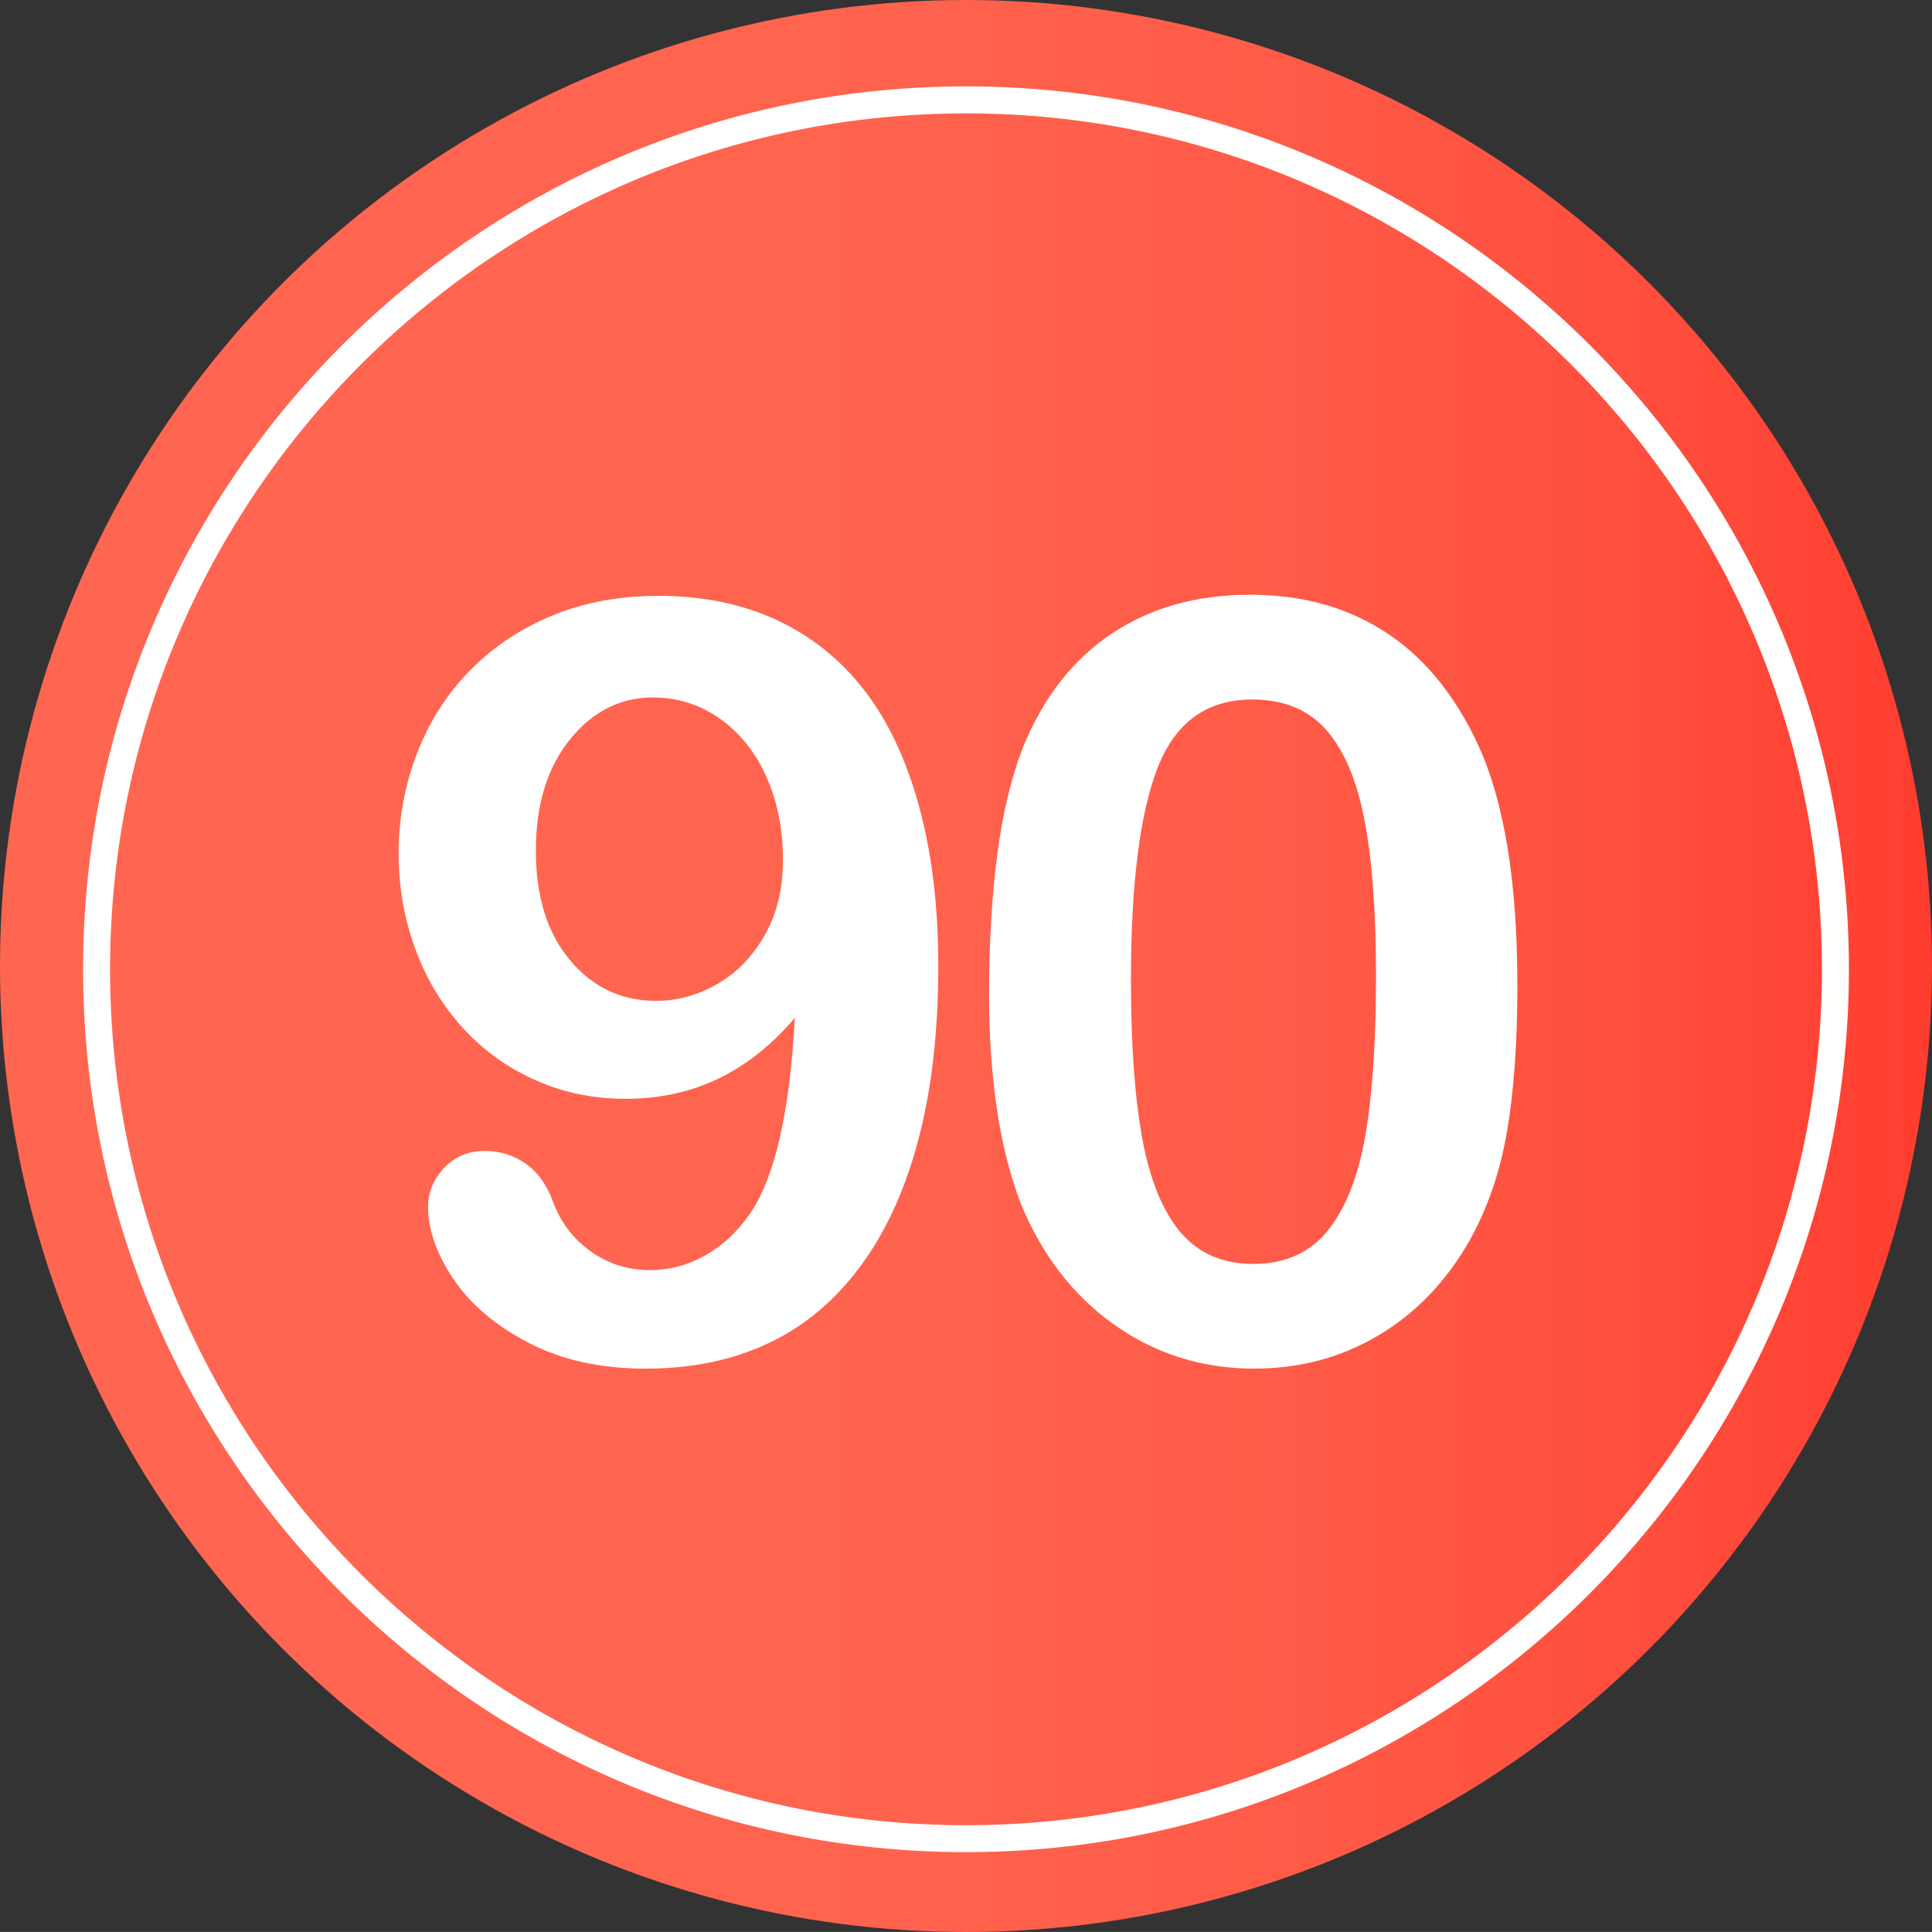
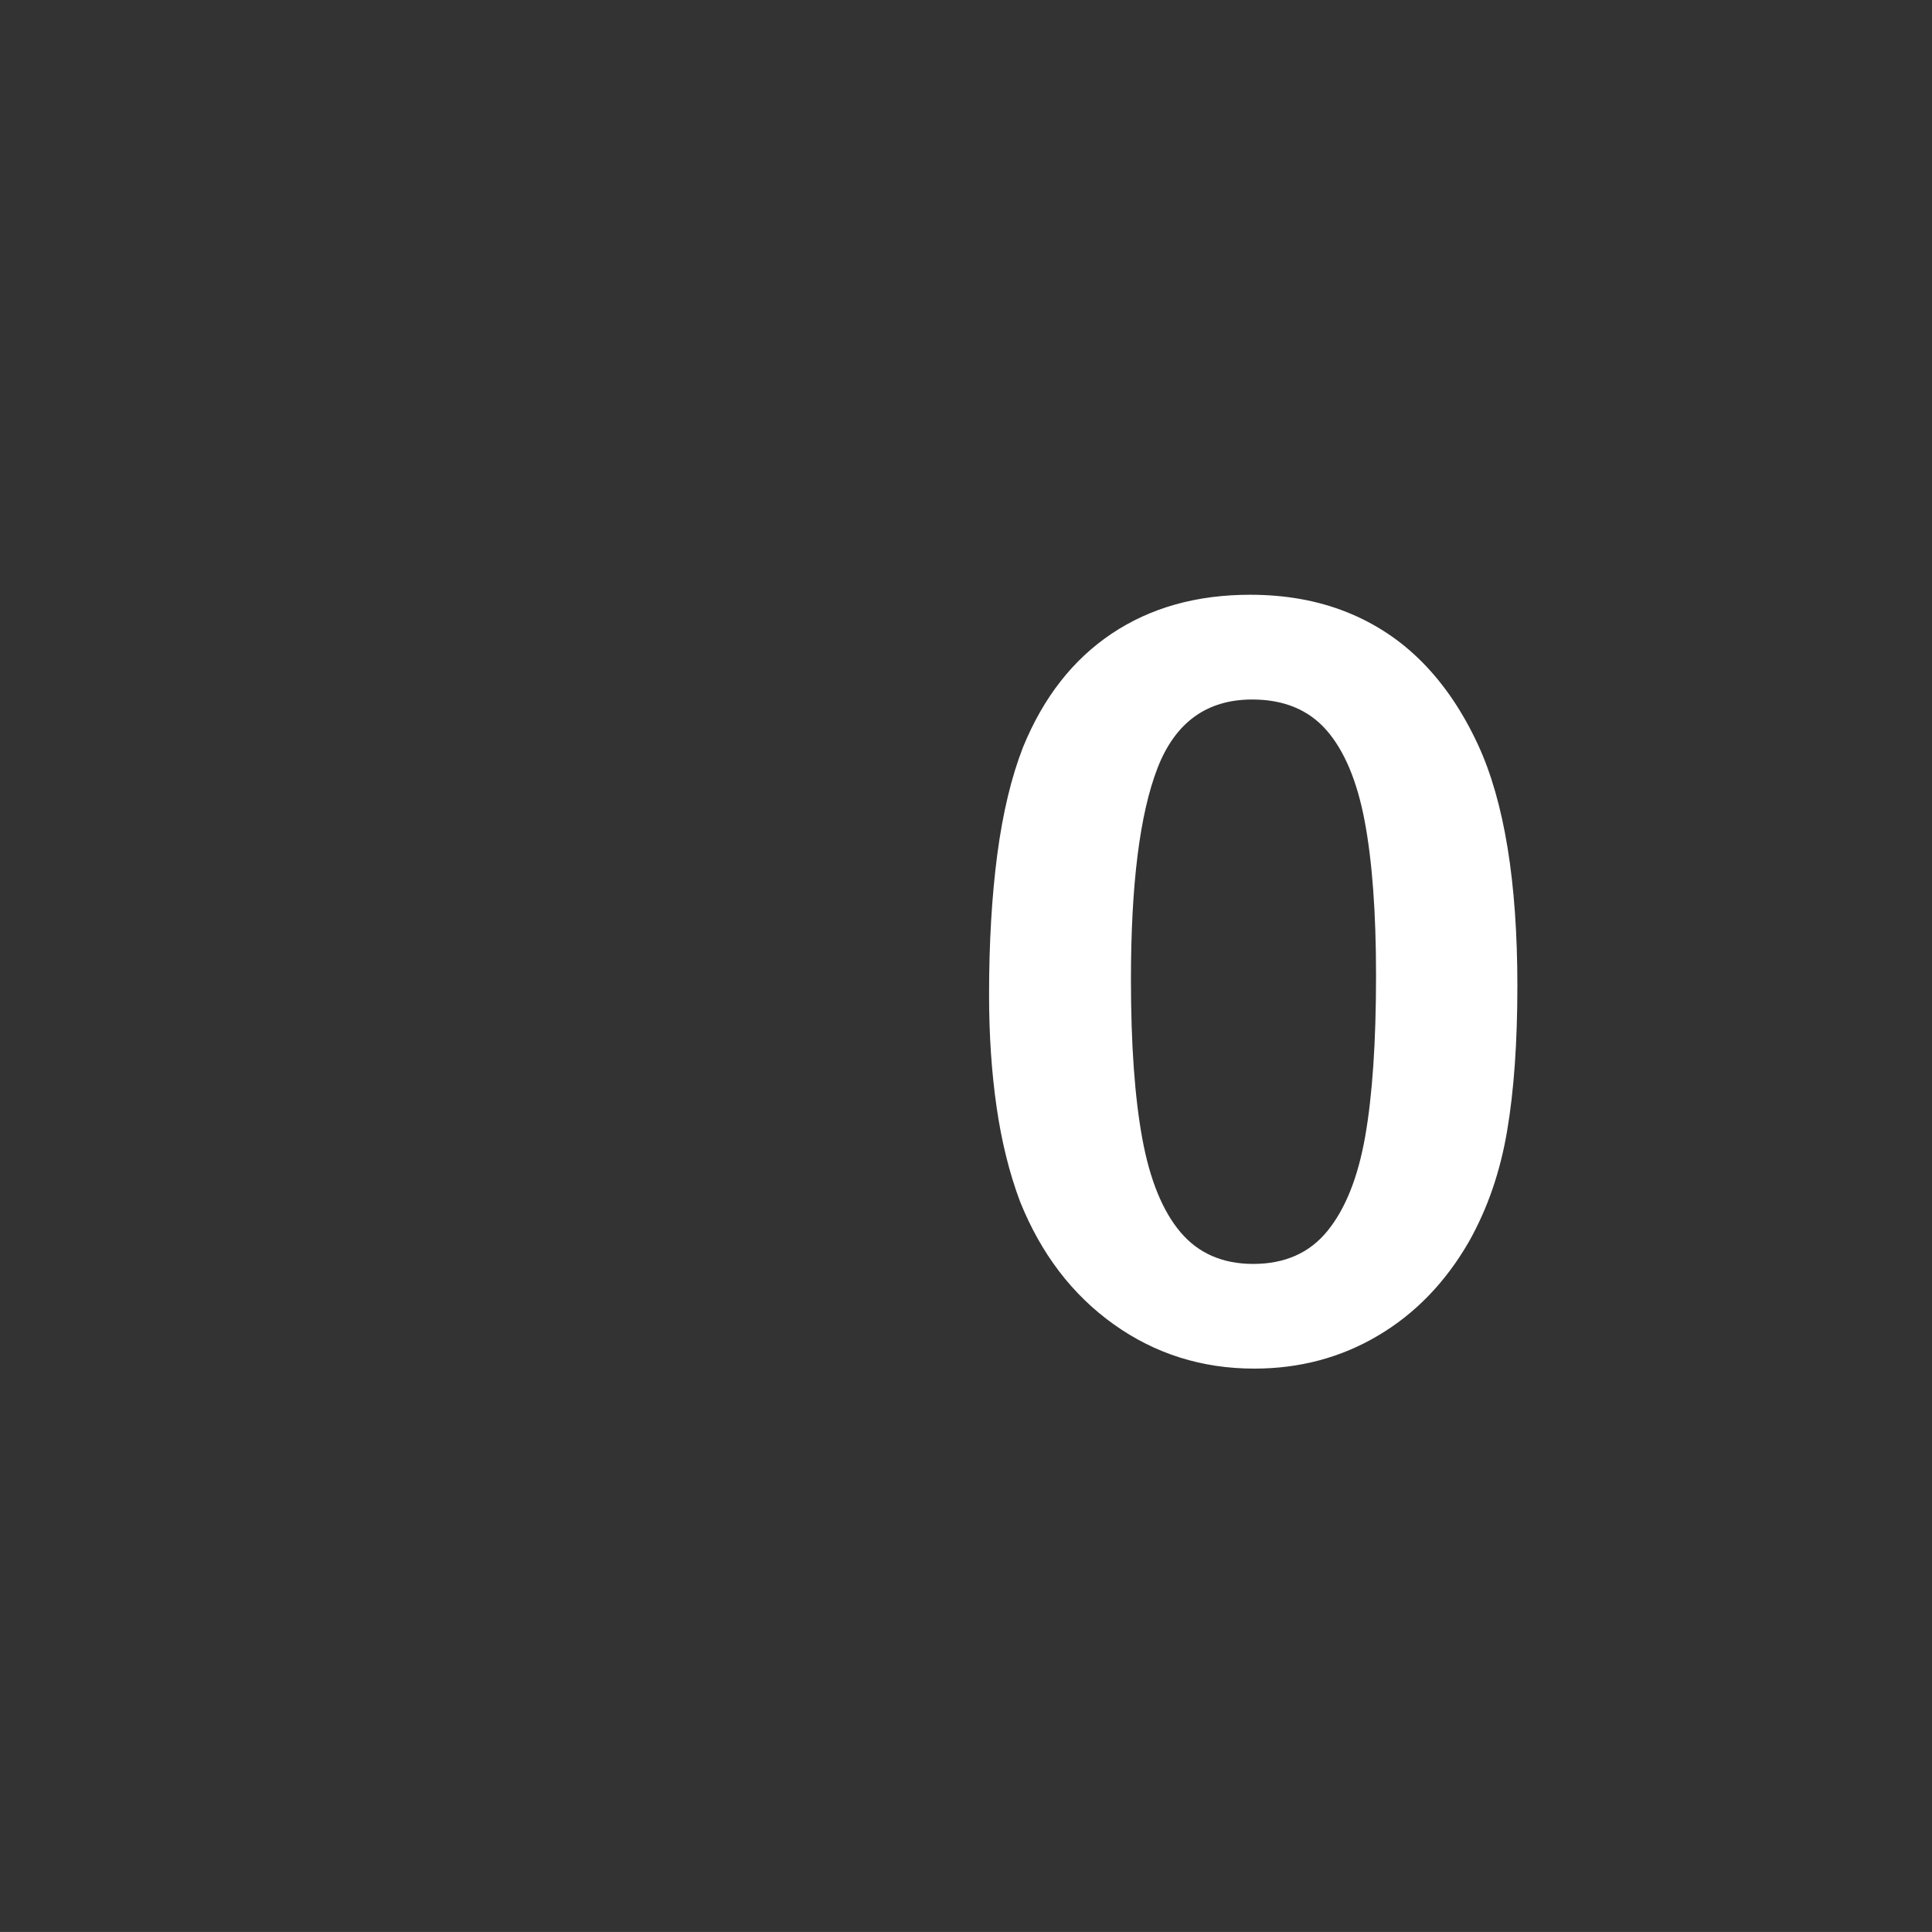
<svg xmlns="http://www.w3.org/2000/svg" version="1.1" id="Layer_1" x="0px" y="0px" width="64px" height="63.998px" viewBox="0 0 64 63.998" enable-background="new 0 0 64 63.998" xml:space="preserve">
  <rect x="0" y="0" width="64" height="63.998" fill="#333333" stroke="none" />
  <g>
    <linearGradient id="SVGID_1_" gradientUnits="userSpaceOnUse" x1="0" y1="31.999" x2="64" y2="31.999">
      <stop offset="0" style="stop-color:#FF6651" />
      <stop offset="0.424" style="stop-color:#FF644F" />
      <stop offset="0.662" style="stop-color:#FF5B48" />
      <stop offset="0.854" style="stop-color:#FF4E3D" />
      <stop offset="1" style="stop-color:#FF3D2F" />
    </linearGradient>
-     <circle fill="url(#SVGID_1_)" cx="32" cy="32" r="32" />
    <g>
      <g>
-         <path fill="#FFFFFF" d="M26.329,33.717c-0.752,0.889-1.592,1.559-2.521,2.009S21.852,36.4,20.724,36.4     c-1.071,0-2.07-0.207-2.999-0.624c-0.929-0.415-1.732-0.997-2.41-1.743s-1.199-1.617-1.563-2.614     c-0.365-0.997-0.547-2.042-0.547-3.136c0-1.174,0.205-2.287,0.615-3.342c0.41-1.053,0.996-1.968,1.76-2.742     c0.764-0.775,1.672-1.379,2.727-1.813c1.053-0.432,2.219-0.648,3.494-0.648c1.471,0,2.78,0.268,3.932,0.803     c1.15,0.535,2.119,1.313,2.904,2.333c0.787,1.02,1.391,2.304,1.813,3.854c0.421,1.55,0.632,3.304,0.632,5.264     c0,2.188-0.222,4.116-0.667,5.785c-0.443,1.669-1.091,3.07-1.939,4.204s-1.865,1.977-3.051,2.529     c-1.185,0.553-2.529,0.828-4.033,0.828c-1.48,0-2.768-0.281-3.861-0.846c-1.094-0.563-1.926-1.265-2.496-2.102     c-0.569-0.838-0.854-1.644-0.854-2.418c0-0.479,0.176-0.906,0.529-1.282s0.803-0.563,1.35-0.563c0.502,0,0.951,0.139,1.351,0.418     c0.398,0.279,0.7,0.698,0.905,1.256c0.251,0.684,0.667,1.234,1.248,1.649c0.581,0.417,1.236,0.624,1.965,0.624     c0.65,0,1.266-0.165,1.846-0.496c0.582-0.33,1.077-0.797,1.487-1.4C25.68,38.959,26.169,36.805,26.329,33.717z M25.937,28.488     c0-0.775-0.105-1.49-0.316-2.146s-0.508-1.222-0.889-1.7c-0.383-0.479-0.838-0.854-1.367-1.128     c-0.53-0.273-1.108-0.41-1.734-0.41c-1.083,0-2,0.464-2.752,1.393s-1.128,2.157-1.128,3.683c0,1.516,0.376,2.724,1.128,3.623     c0.752,0.9,1.703,1.351,2.854,1.351c0.707,0,1.382-0.185,2.025-0.556c0.644-0.369,1.168-0.908,1.572-1.615     C25.733,30.277,25.937,29.445,25.937,28.488z" />
        <path fill="#FFFFFF" d="M50.265,32.658c0,1.868-0.113,3.475-0.342,4.818c-0.228,1.346-0.648,2.564-1.264,3.658     c-0.775,1.344-1.777,2.381-3.008,3.109c-1.23,0.729-2.598,1.094-4.102,1.094c-1.732,0-3.285-0.489-4.658-1.469     c-1.373-0.98-2.406-2.336-3.102-4.068c-0.354-0.945-0.612-1.99-0.777-3.136c-0.165-1.145-0.248-2.384-0.248-3.717     c0-1.72,0.092-3.27,0.273-4.648c0.183-1.378,0.467-2.563,0.855-3.555c0.672-1.641,1.648-2.891,2.93-3.751     c1.283-0.86,2.813-1.291,4.59-1.291c1.173,0,2.238,0.191,3.195,0.573s1.797,0.939,2.521,1.675     c0.723,0.734,1.335,1.644,1.836,2.726C49.832,26.557,50.265,29.217,50.265,32.658z M45.583,32.316     c0-2.086-0.126-3.791-0.377-5.119c-0.25-1.326-0.672-2.33-1.264-3.008c-0.594-0.678-1.414-1.017-2.461-1.017     c-1.504,0-2.55,0.758-3.137,2.272c-0.587,1.516-0.88,3.852-0.88,7.008c0,2.142,0.125,3.896,0.376,5.264     c0.25,1.367,0.672,2.4,1.265,3.102c0.593,0.7,1.396,1.051,2.409,1.051c1.049,0,1.869-0.364,2.461-1.094     c0.593-0.729,1.009-1.771,1.248-3.127S45.583,34.516,45.583,32.316z" />
      </g>
    </g>
-     <path fill="#FFFFFF" d="M32,61.355c-16.127,0-29.248-13.121-29.248-29.248S15.873,2.861,32,2.861S61.248,15.98,61.248,32.107   S48.127,61.355,32,61.355z M32,3.756c-15.633,0-28.354,12.719-28.354,28.352c0,15.635,12.721,28.354,28.354,28.354   s28.354-12.719,28.354-28.354C60.354,16.475,47.633,3.756,32,3.756z" />
  </g>
</svg>